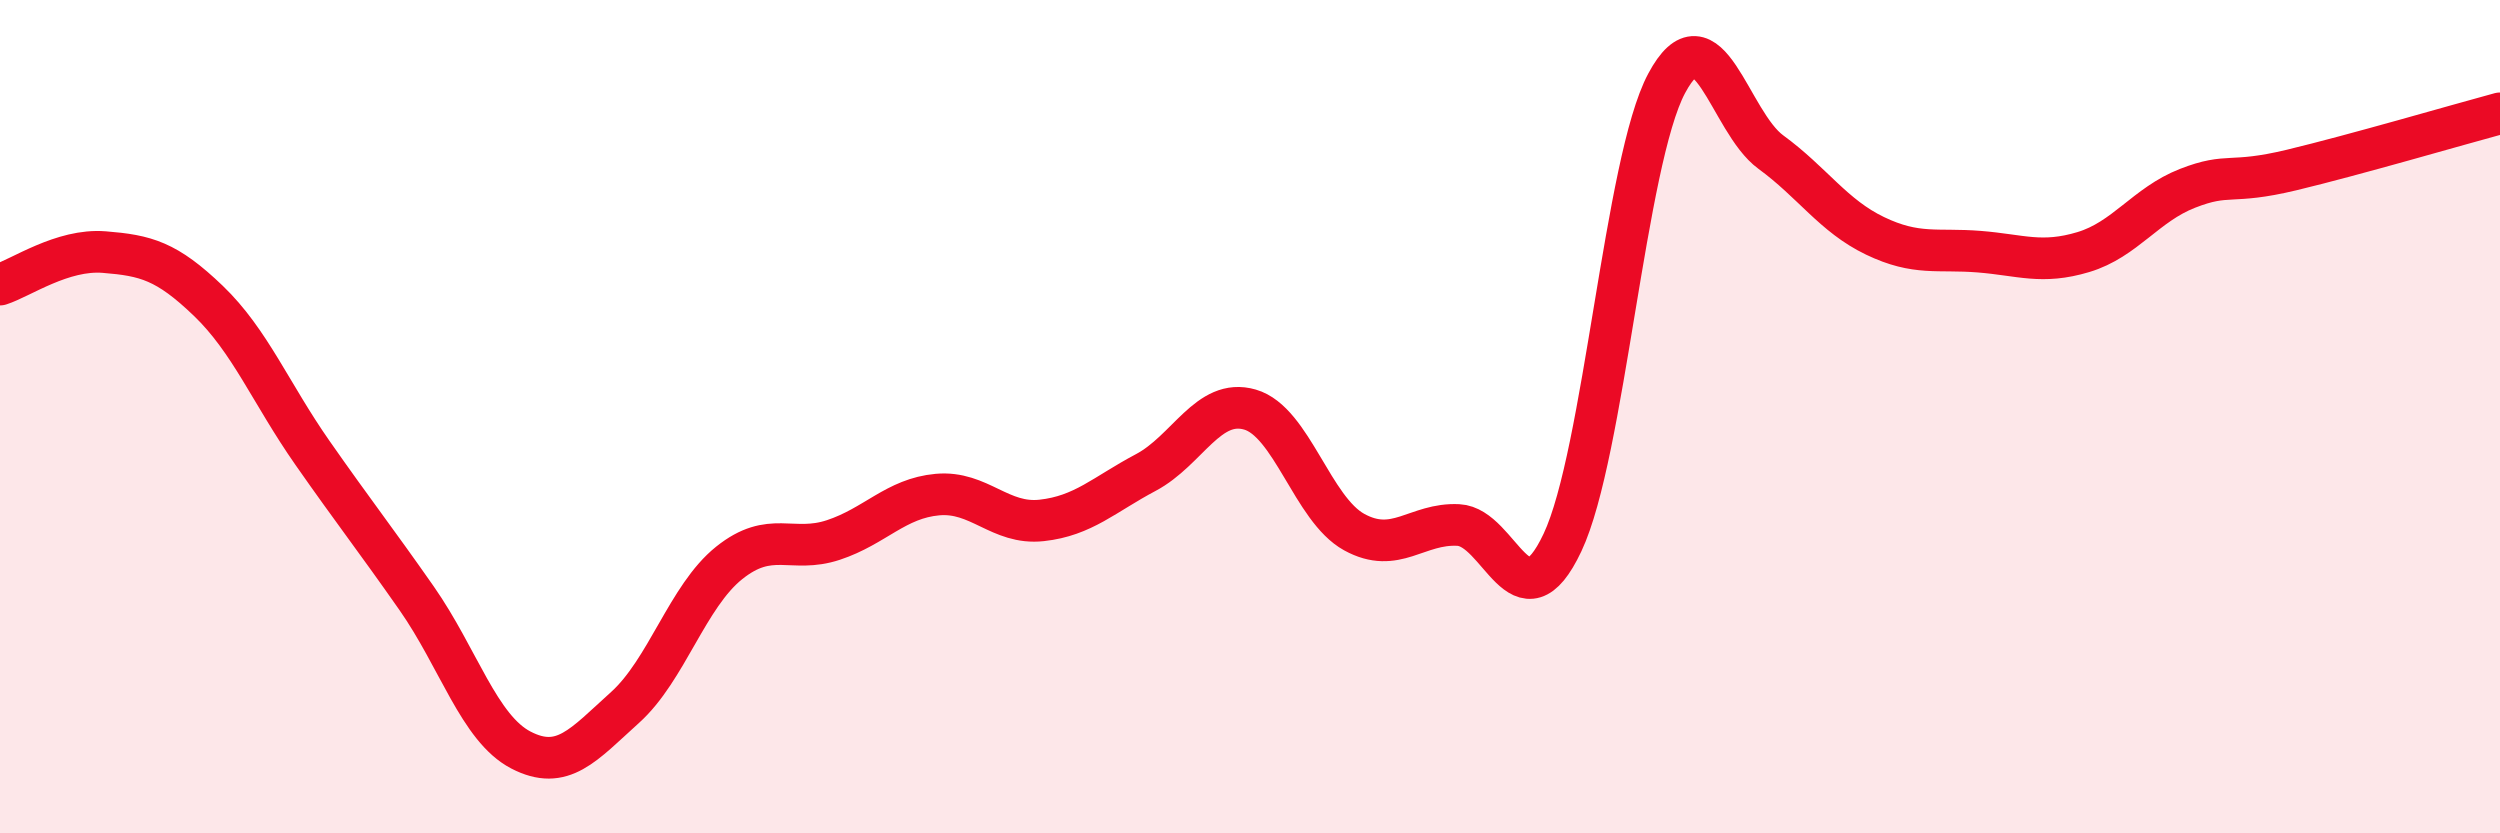
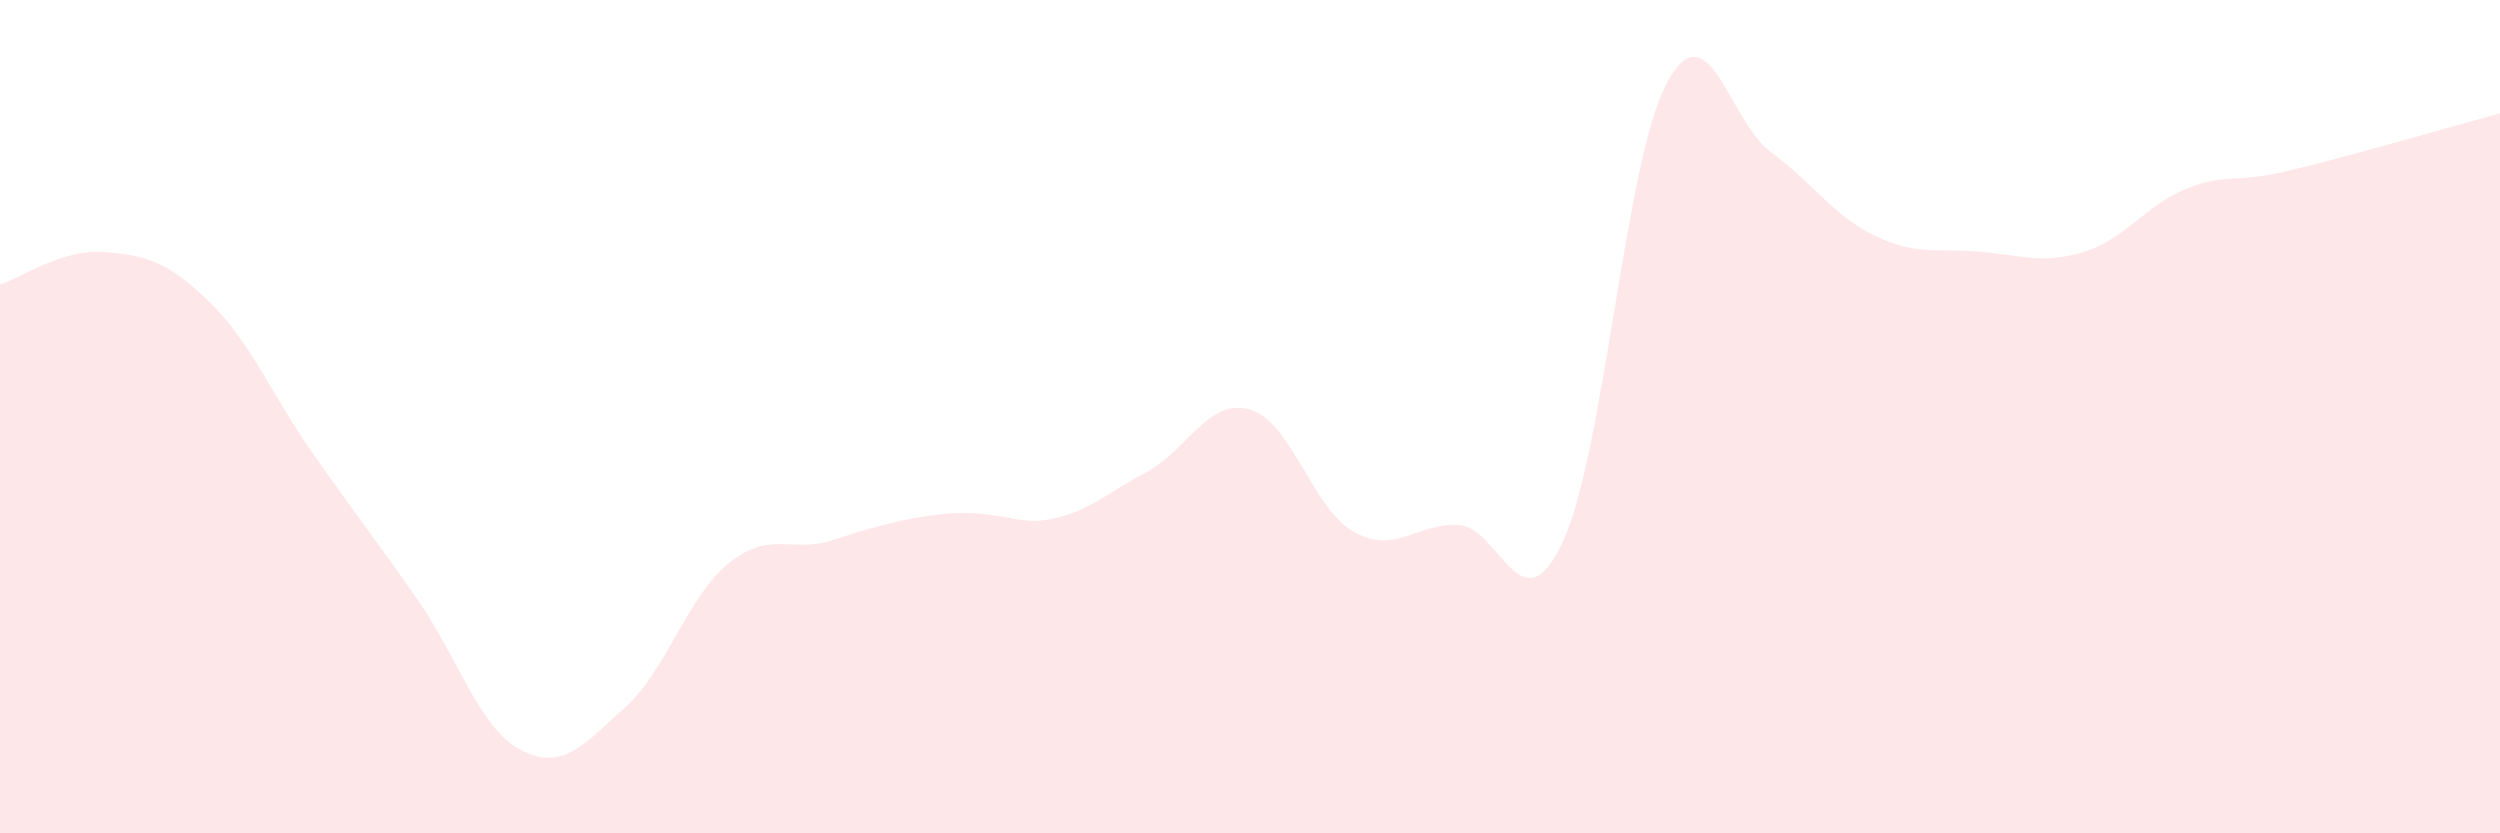
<svg xmlns="http://www.w3.org/2000/svg" width="60" height="20" viewBox="0 0 60 20">
-   <path d="M 0,6.83 C 0.5,6.67 1.5,5.97 2.5,6.05 C 3.5,6.13 4,6.26 5,7.22 C 6,8.18 6.5,9.44 7.5,10.87 C 8.5,12.3 9,12.93 10,14.36 C 11,15.79 11.5,17.48 12.5,18 C 13.5,18.52 14,17.88 15,16.98 C 16,16.08 16.5,14.31 17.5,13.51 C 18.5,12.71 19,13.29 20,12.96 C 21,12.63 21.5,11.96 22.5,11.87 C 23.5,11.78 24,12.6 25,12.49 C 26,12.38 26.5,11.87 27.5,11.34 C 28.5,10.81 29,9.54 30,9.83 C 31,10.12 31.5,12.22 32.5,12.77 C 33.5,13.32 34,12.55 35,12.6 C 36,12.65 36.5,15.14 37.5,13.02 C 38.5,10.9 39,3.87 40,2 C 41,0.13 41.5,2.92 42.5,3.65 C 43.5,4.38 44,5.18 45,5.66 C 46,6.14 46.5,5.96 47.5,6.04 C 48.5,6.12 49,6.35 50,6.05 C 51,5.75 51.5,4.91 52.5,4.52 C 53.5,4.13 53.5,4.44 55,4.08 C 56.5,3.72 59,2.99 60,2.72L60 20L0 20Z" fill="#EB0A25" opacity="0.1" stroke-linecap="round" stroke-linejoin="round" />
-   <path d="M 0,6.83 C 0.5,6.67 1.5,5.97 2.5,6.05 C 3.5,6.13 4,6.26 5,7.22 C 6,8.18 6.5,9.44 7.5,10.87 C 8.5,12.3 9,12.93 10,14.36 C 11,15.79 11.5,17.48 12.5,18 C 13.5,18.52 14,17.88 15,16.98 C 16,16.08 16.5,14.31 17.5,13.51 C 18.5,12.71 19,13.29 20,12.96 C 21,12.63 21.5,11.96 22.5,11.87 C 23.5,11.78 24,12.6 25,12.49 C 26,12.38 26.5,11.87 27.5,11.34 C 28.5,10.81 29,9.54 30,9.83 C 31,10.12 31.5,12.22 32.5,12.77 C 33.5,13.32 34,12.55 35,12.6 C 36,12.65 36.5,15.14 37.5,13.02 C 38.5,10.9 39,3.87 40,2 C 41,0.13 41.5,2.92 42.5,3.65 C 43.5,4.38 44,5.18 45,5.66 C 46,6.14 46.5,5.96 47.5,6.04 C 48.5,6.12 49,6.35 50,6.05 C 51,5.75 51.5,4.91 52.5,4.52 C 53.5,4.13 53.5,4.44 55,4.08 C 56.5,3.72 59,2.99 60,2.72" stroke="#EB0A25" stroke-width="1" fill="none" stroke-linecap="round" stroke-linejoin="round" />
+   <path d="M 0,6.83 C 0.5,6.67 1.5,5.97 2.5,6.05 C 3.5,6.13 4,6.26 5,7.22 C 6,8.18 6.5,9.44 7.5,10.87 C 8.5,12.3 9,12.93 10,14.36 C 11,15.79 11.5,17.48 12.5,18 C 13.5,18.52 14,17.88 15,16.98 C 16,16.08 16.5,14.31 17.5,13.51 C 18.5,12.71 19,13.29 20,12.96 C 23.5,11.78 24,12.6 25,12.49 C 26,12.38 26.5,11.87 27.5,11.34 C 28.5,10.81 29,9.54 30,9.83 C 31,10.12 31.5,12.22 32.5,12.77 C 33.5,13.32 34,12.55 35,12.6 C 36,12.65 36.5,15.14 37.5,13.02 C 38.5,10.9 39,3.87 40,2 C 41,0.13 41.5,2.92 42.5,3.65 C 43.5,4.38 44,5.18 45,5.66 C 46,6.14 46.5,5.96 47.5,6.04 C 48.5,6.12 49,6.35 50,6.05 C 51,5.75 51.5,4.91 52.5,4.52 C 53.5,4.13 53.5,4.44 55,4.08 C 56.5,3.72 59,2.99 60,2.72L60 20L0 20Z" fill="#EB0A25" opacity="0.1" stroke-linecap="round" stroke-linejoin="round" />
</svg>